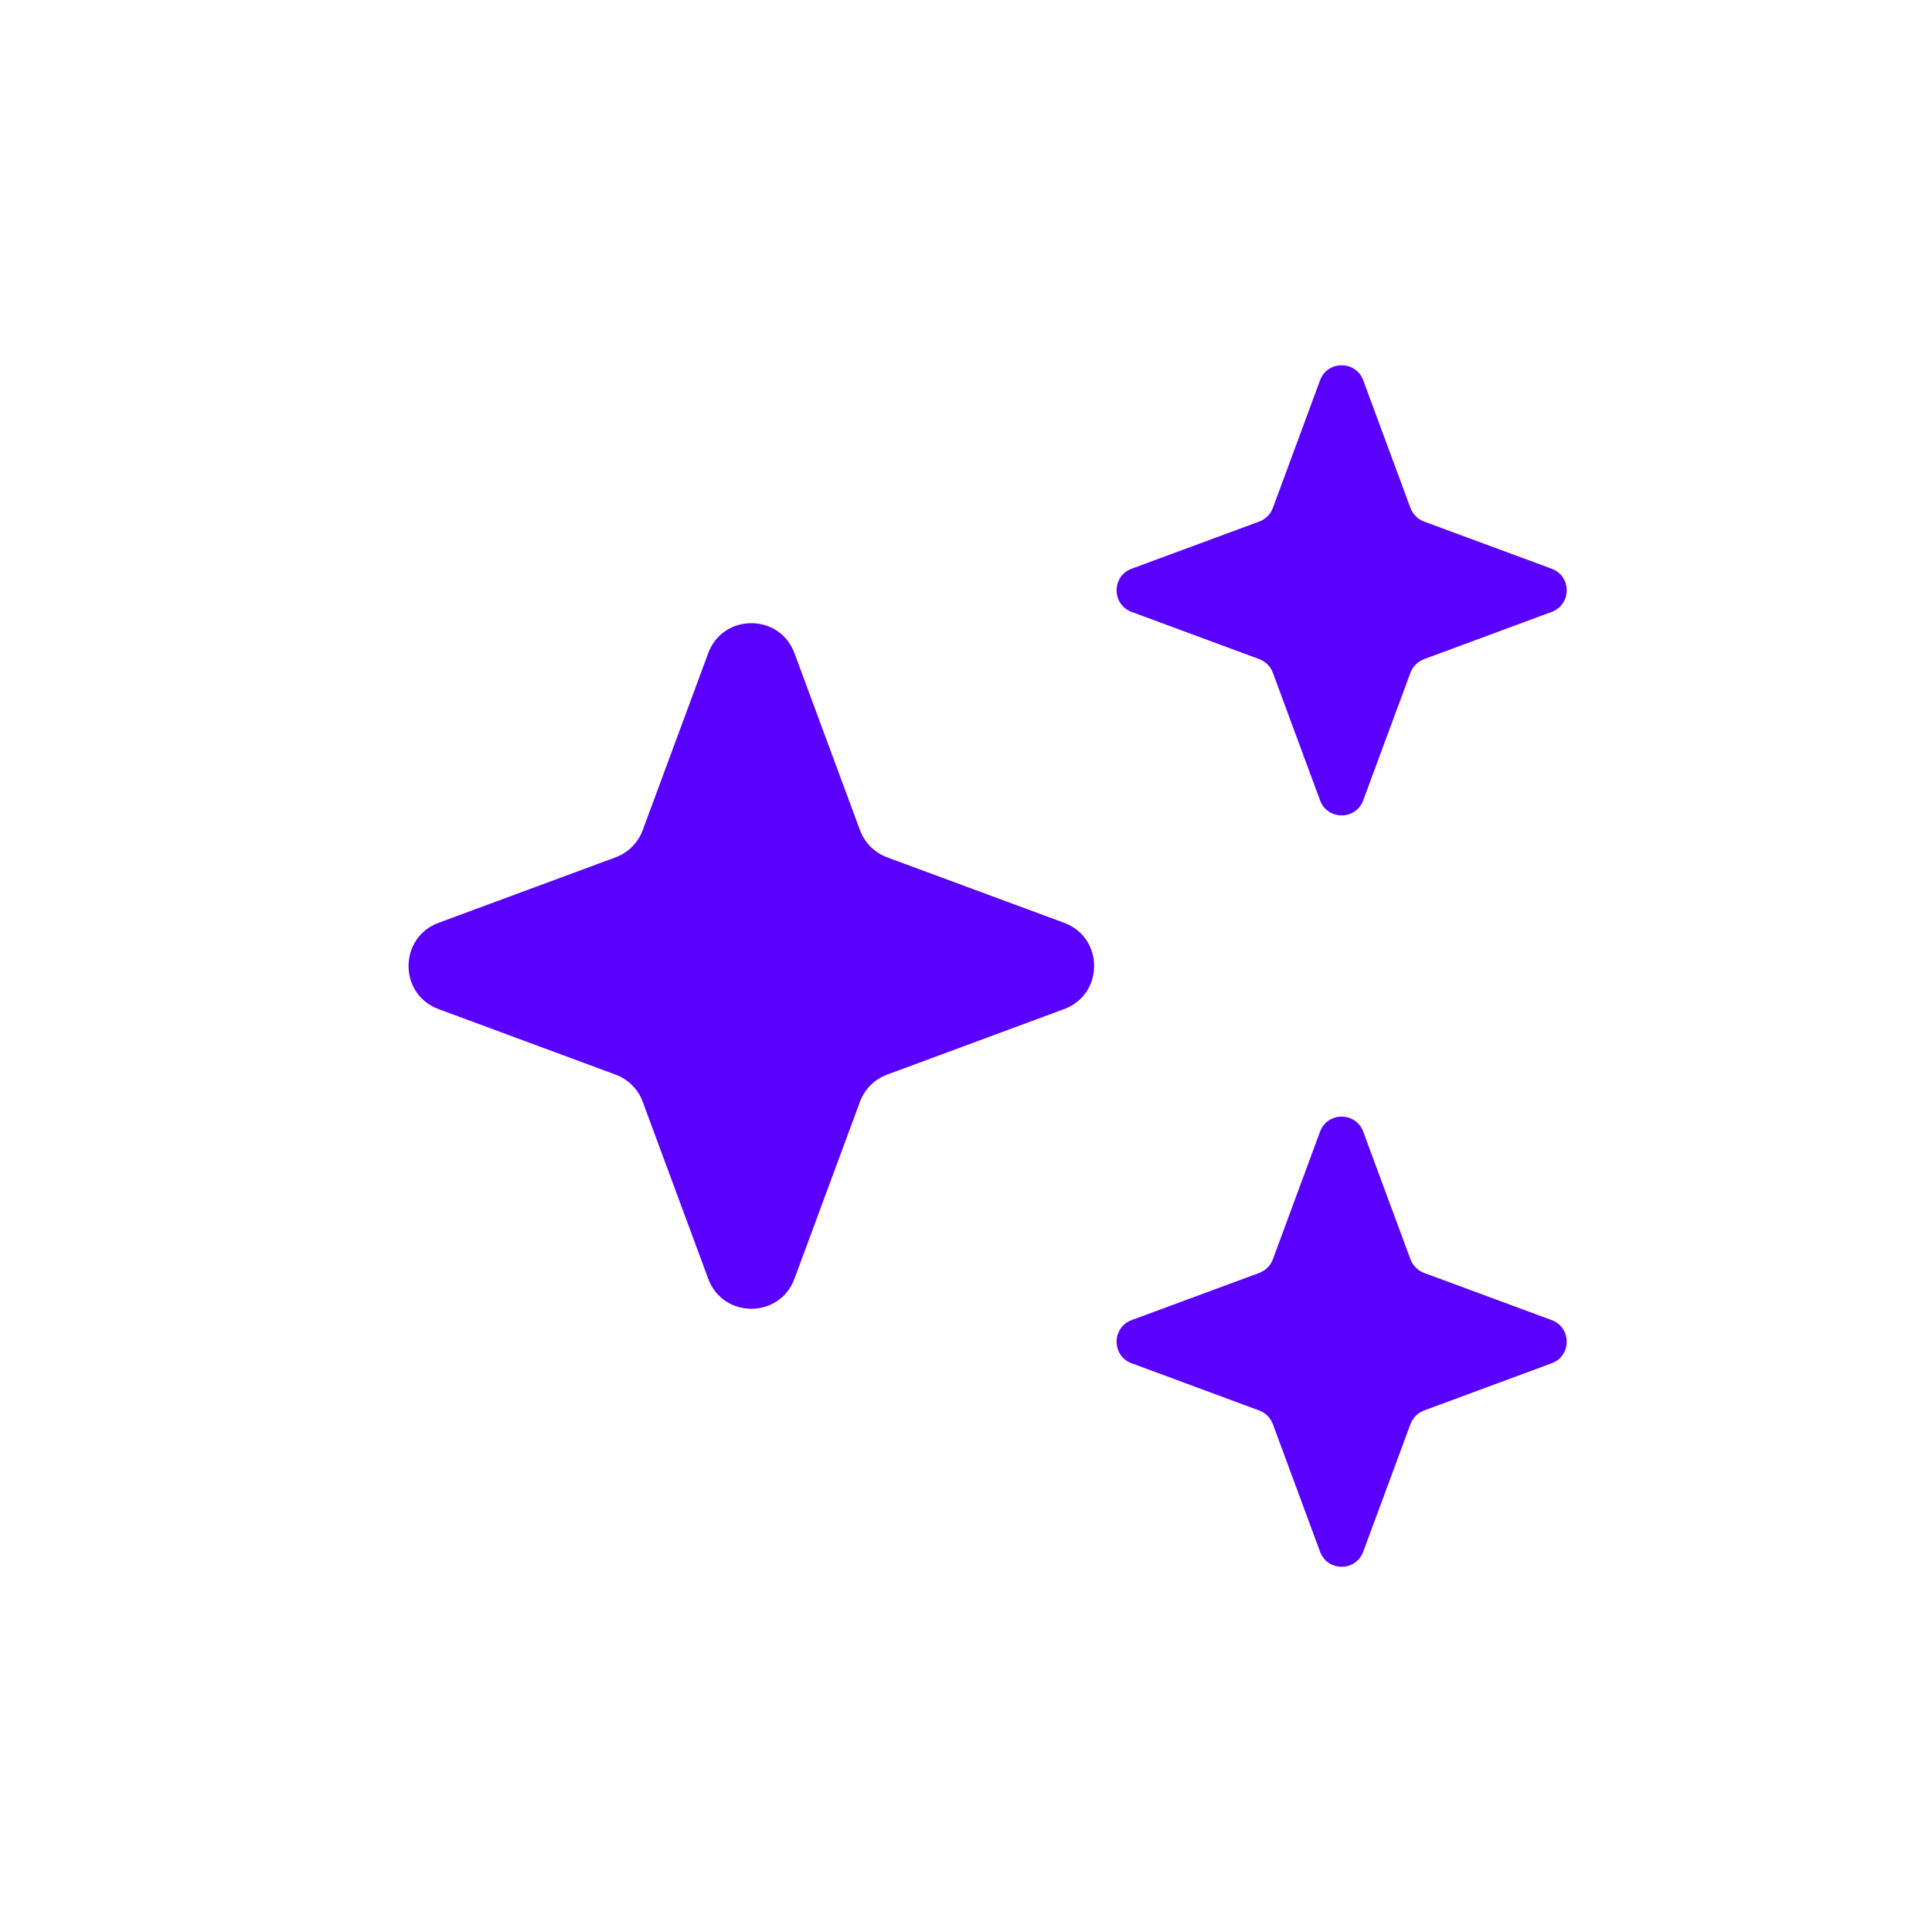
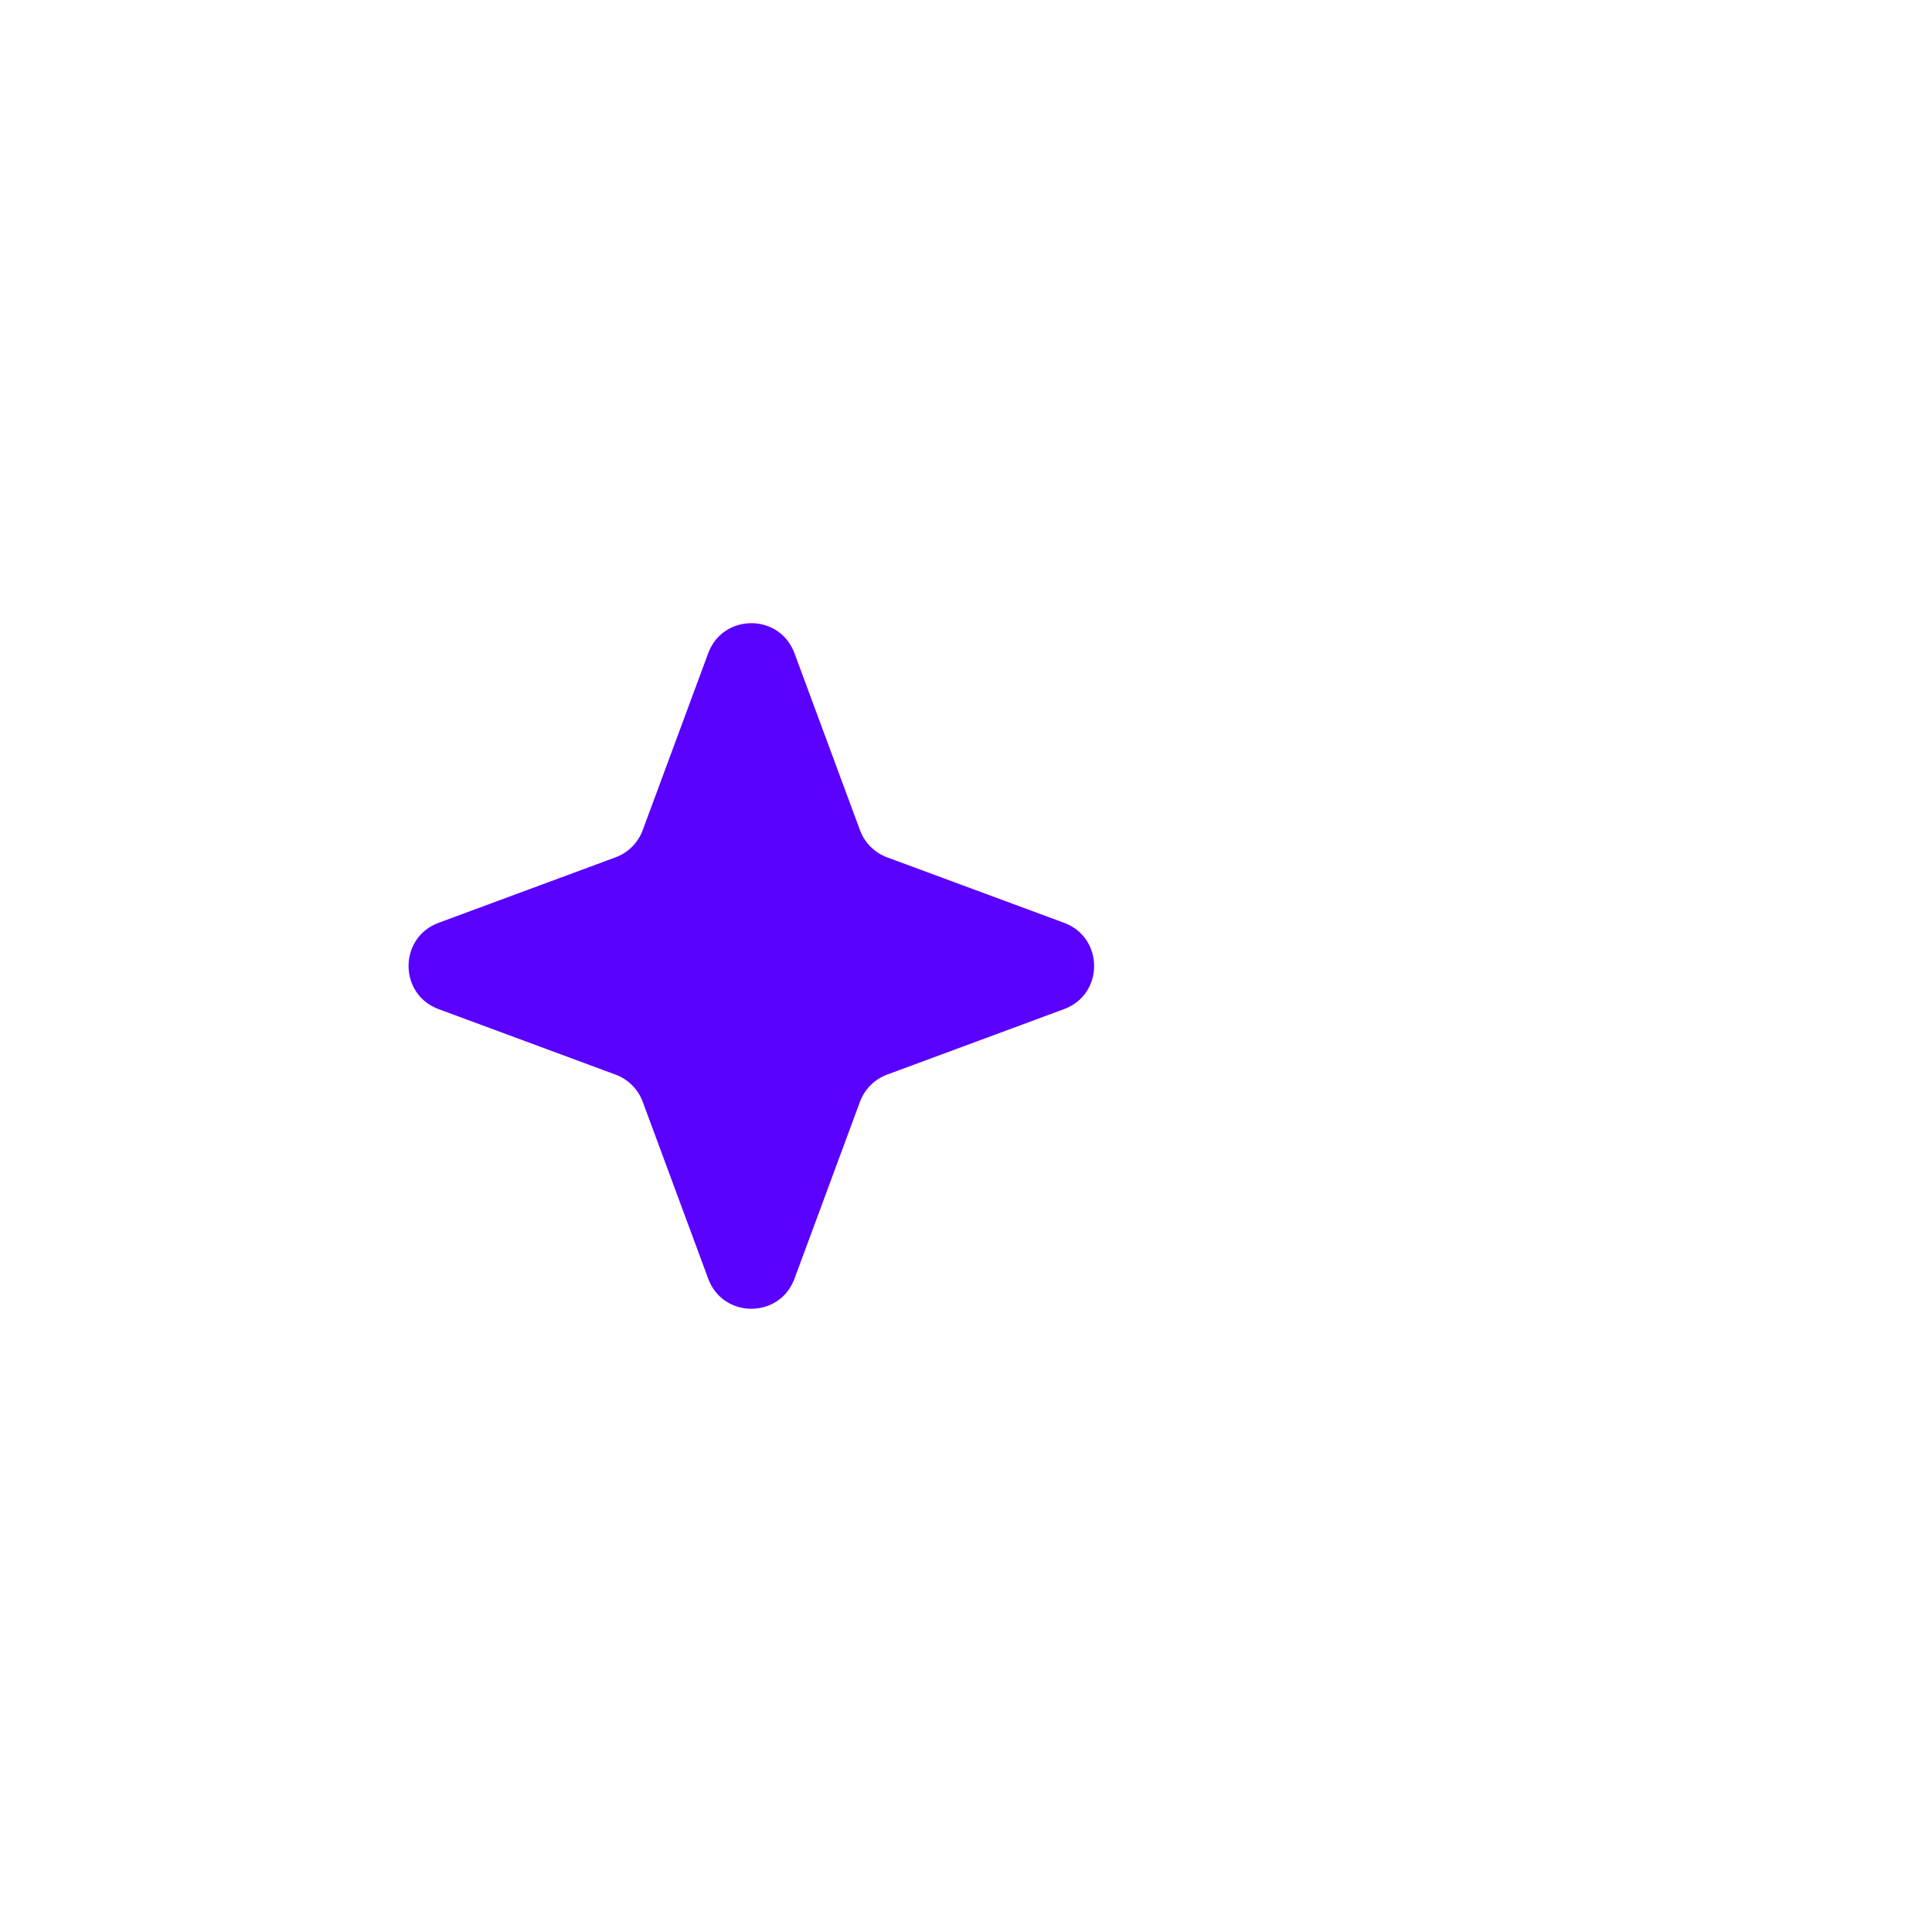
<svg xmlns="http://www.w3.org/2000/svg" width="42" height="42" viewBox="0 0 42 42" fill="none">
  <path d="M15.396 14.2C15.718 13.33 16.949 13.33 17.271 14.2L18.695 18.047C18.796 18.321 19.012 18.537 19.285 18.638L23.132 20.061C24.003 20.384 24.003 21.615 23.132 21.937L19.285 23.361C19.012 23.462 18.796 23.678 18.695 23.951L17.271 27.798C16.949 28.669 15.718 28.669 15.396 27.798L13.972 23.951C13.871 23.678 13.655 23.462 13.381 23.361L9.534 21.937C8.664 21.615 8.664 20.384 9.535 20.061L13.381 18.638C13.655 18.537 13.871 18.321 13.972 18.047L15.396 14.2Z" fill="#5A00FF" />
-   <path d="M28.697 8.267C28.858 7.832 29.474 7.832 29.635 8.267L30.662 11.042C30.713 11.179 30.821 11.287 30.957 11.338L33.732 12.364C34.168 12.525 34.168 13.141 33.732 13.302L30.957 14.329C30.821 14.38 30.713 14.488 30.662 14.624L29.635 17.399C29.474 17.835 28.858 17.835 28.697 17.399L27.671 14.624C27.62 14.488 27.512 14.38 27.375 14.329L24.6 13.302C24.165 13.141 24.165 12.525 24.6 12.364L27.375 11.338C27.512 11.287 27.62 11.179 27.671 11.042L28.697 8.267Z" fill="#5A00FF" />
-   <path d="M28.697 24.601C28.858 24.166 29.474 24.166 29.635 24.601L30.662 27.376C30.713 27.513 30.821 27.621 30.957 27.672L33.732 28.698C34.168 28.86 34.168 29.475 33.732 29.636L30.957 30.663C30.821 30.714 30.713 30.822 30.662 30.959L29.635 33.733C29.474 34.169 28.858 34.169 28.697 33.733L27.671 30.959C27.62 30.822 27.512 30.714 27.375 30.663L24.6 29.636C24.165 29.475 24.165 28.86 24.6 28.698L27.375 27.672C27.512 27.621 27.62 27.513 27.671 27.376L28.697 24.601Z" fill="#5A00FF" />
</svg>